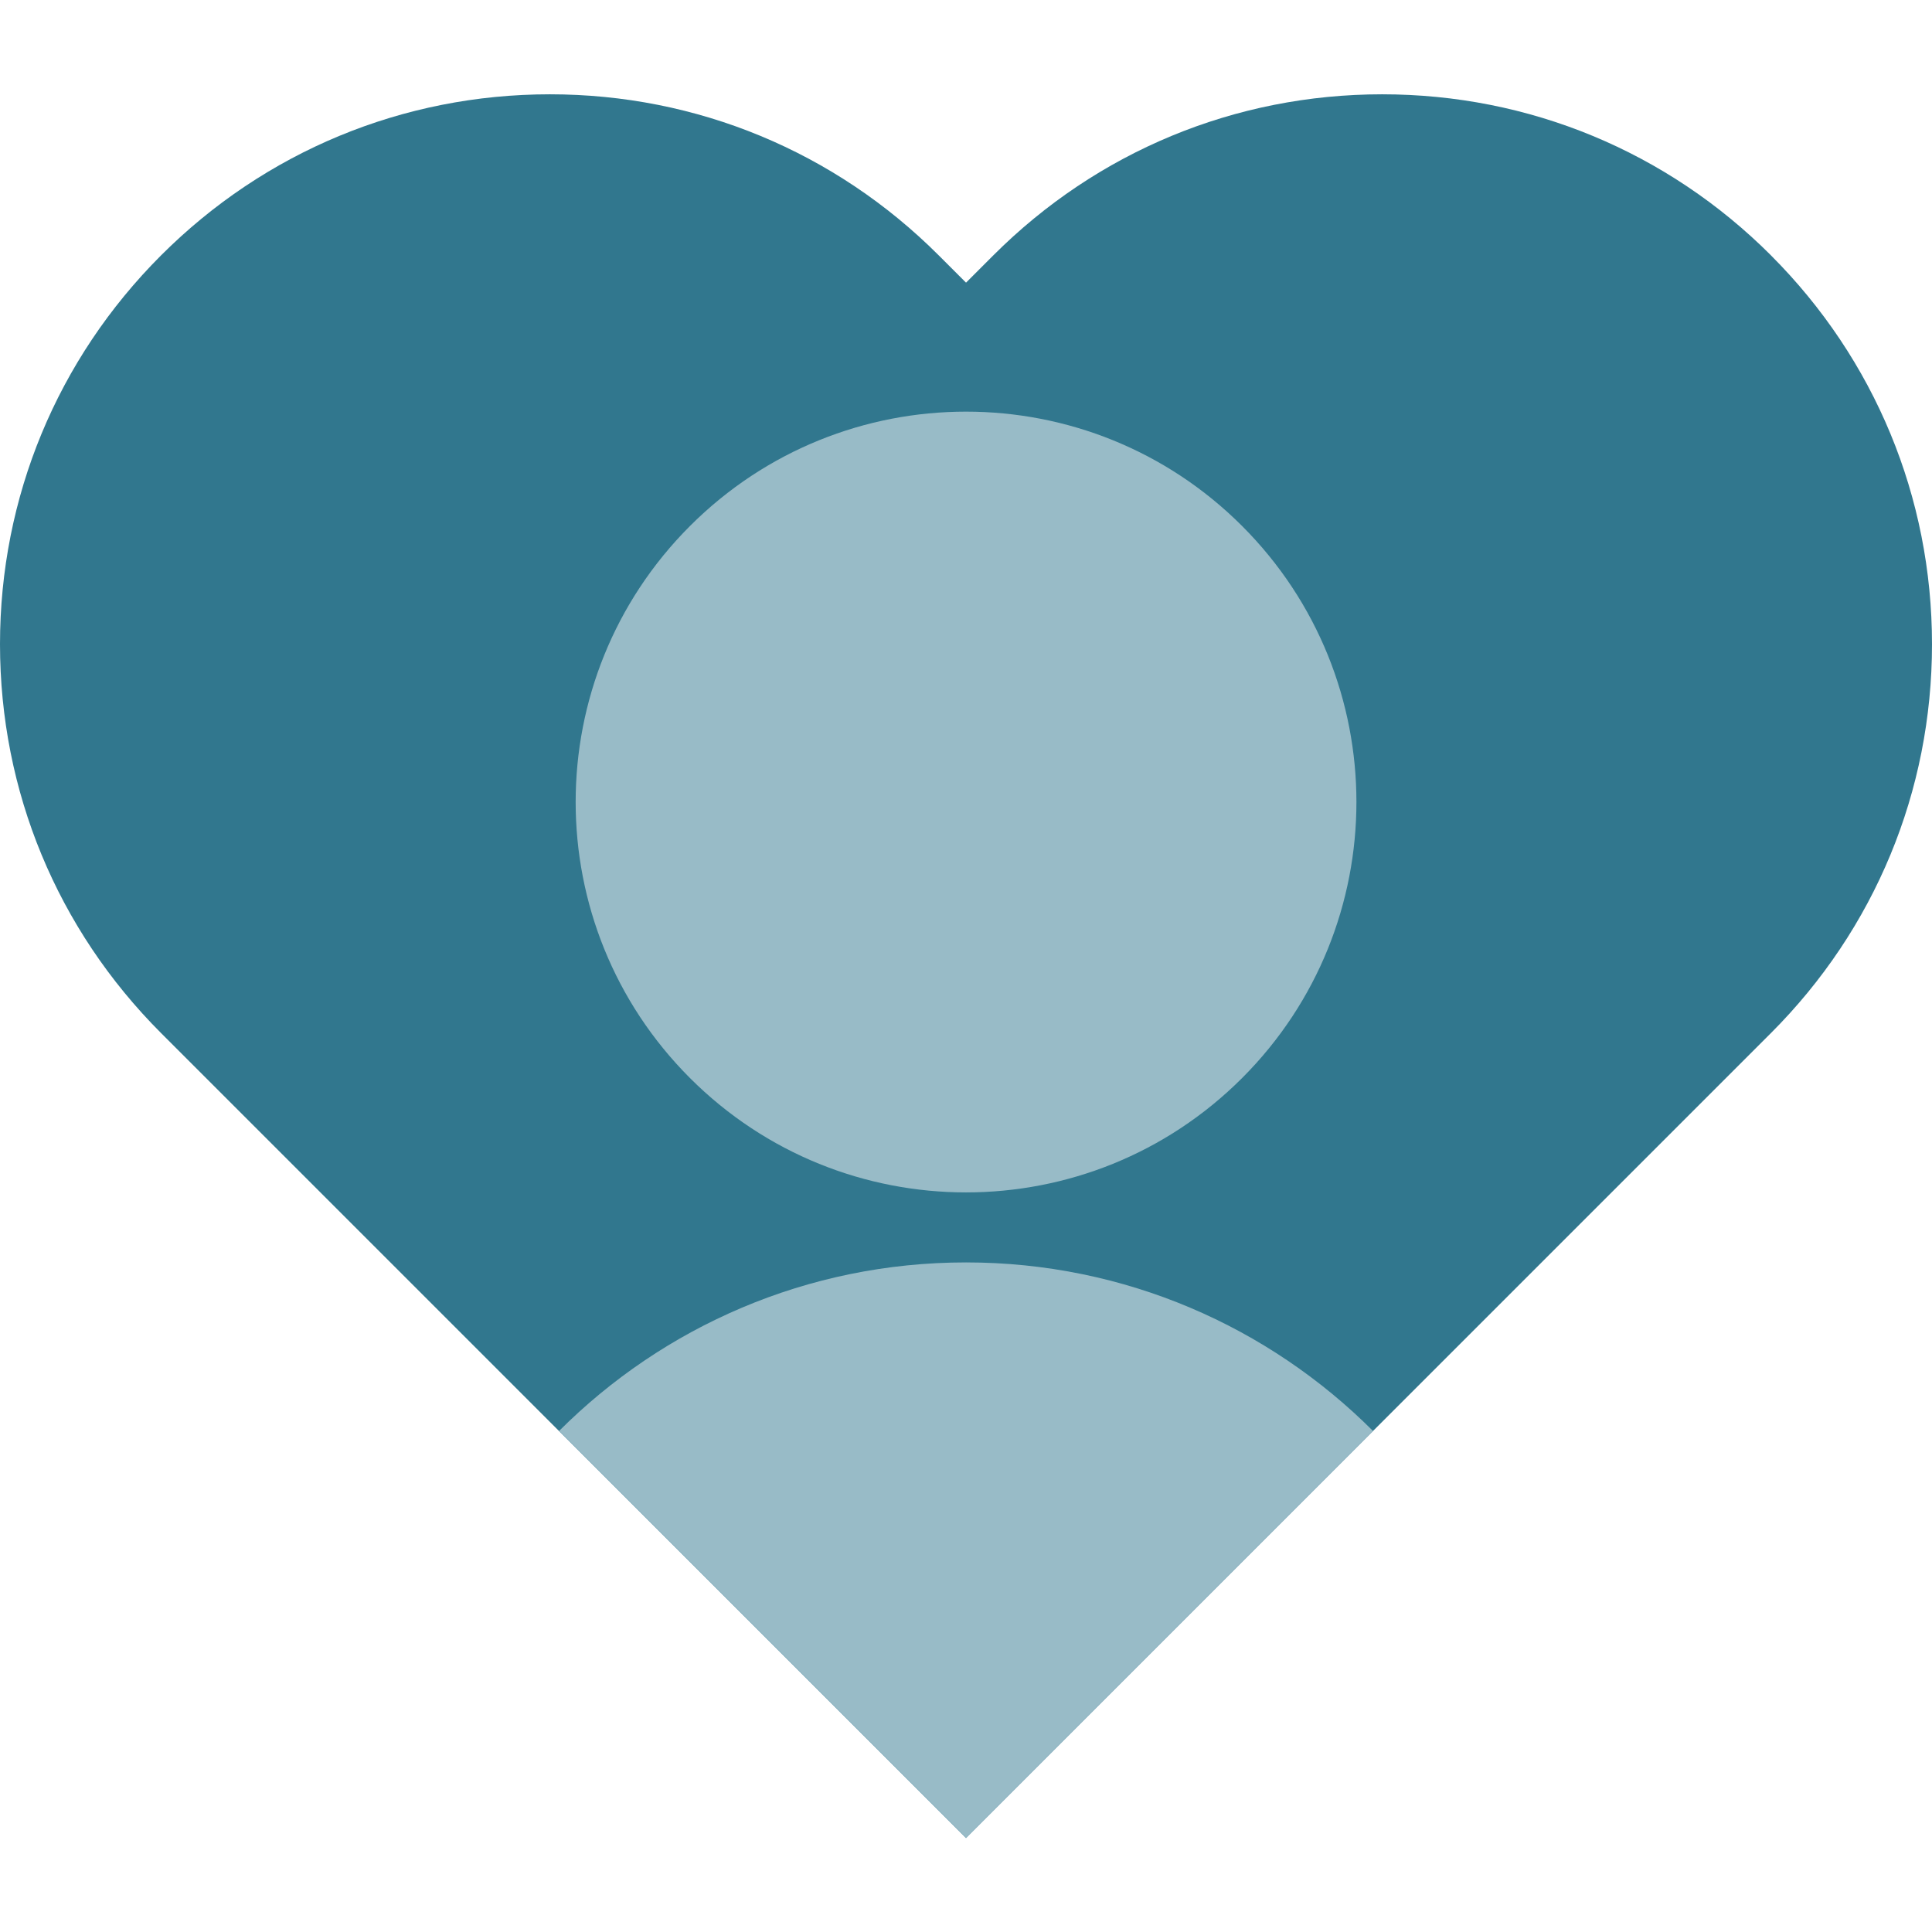
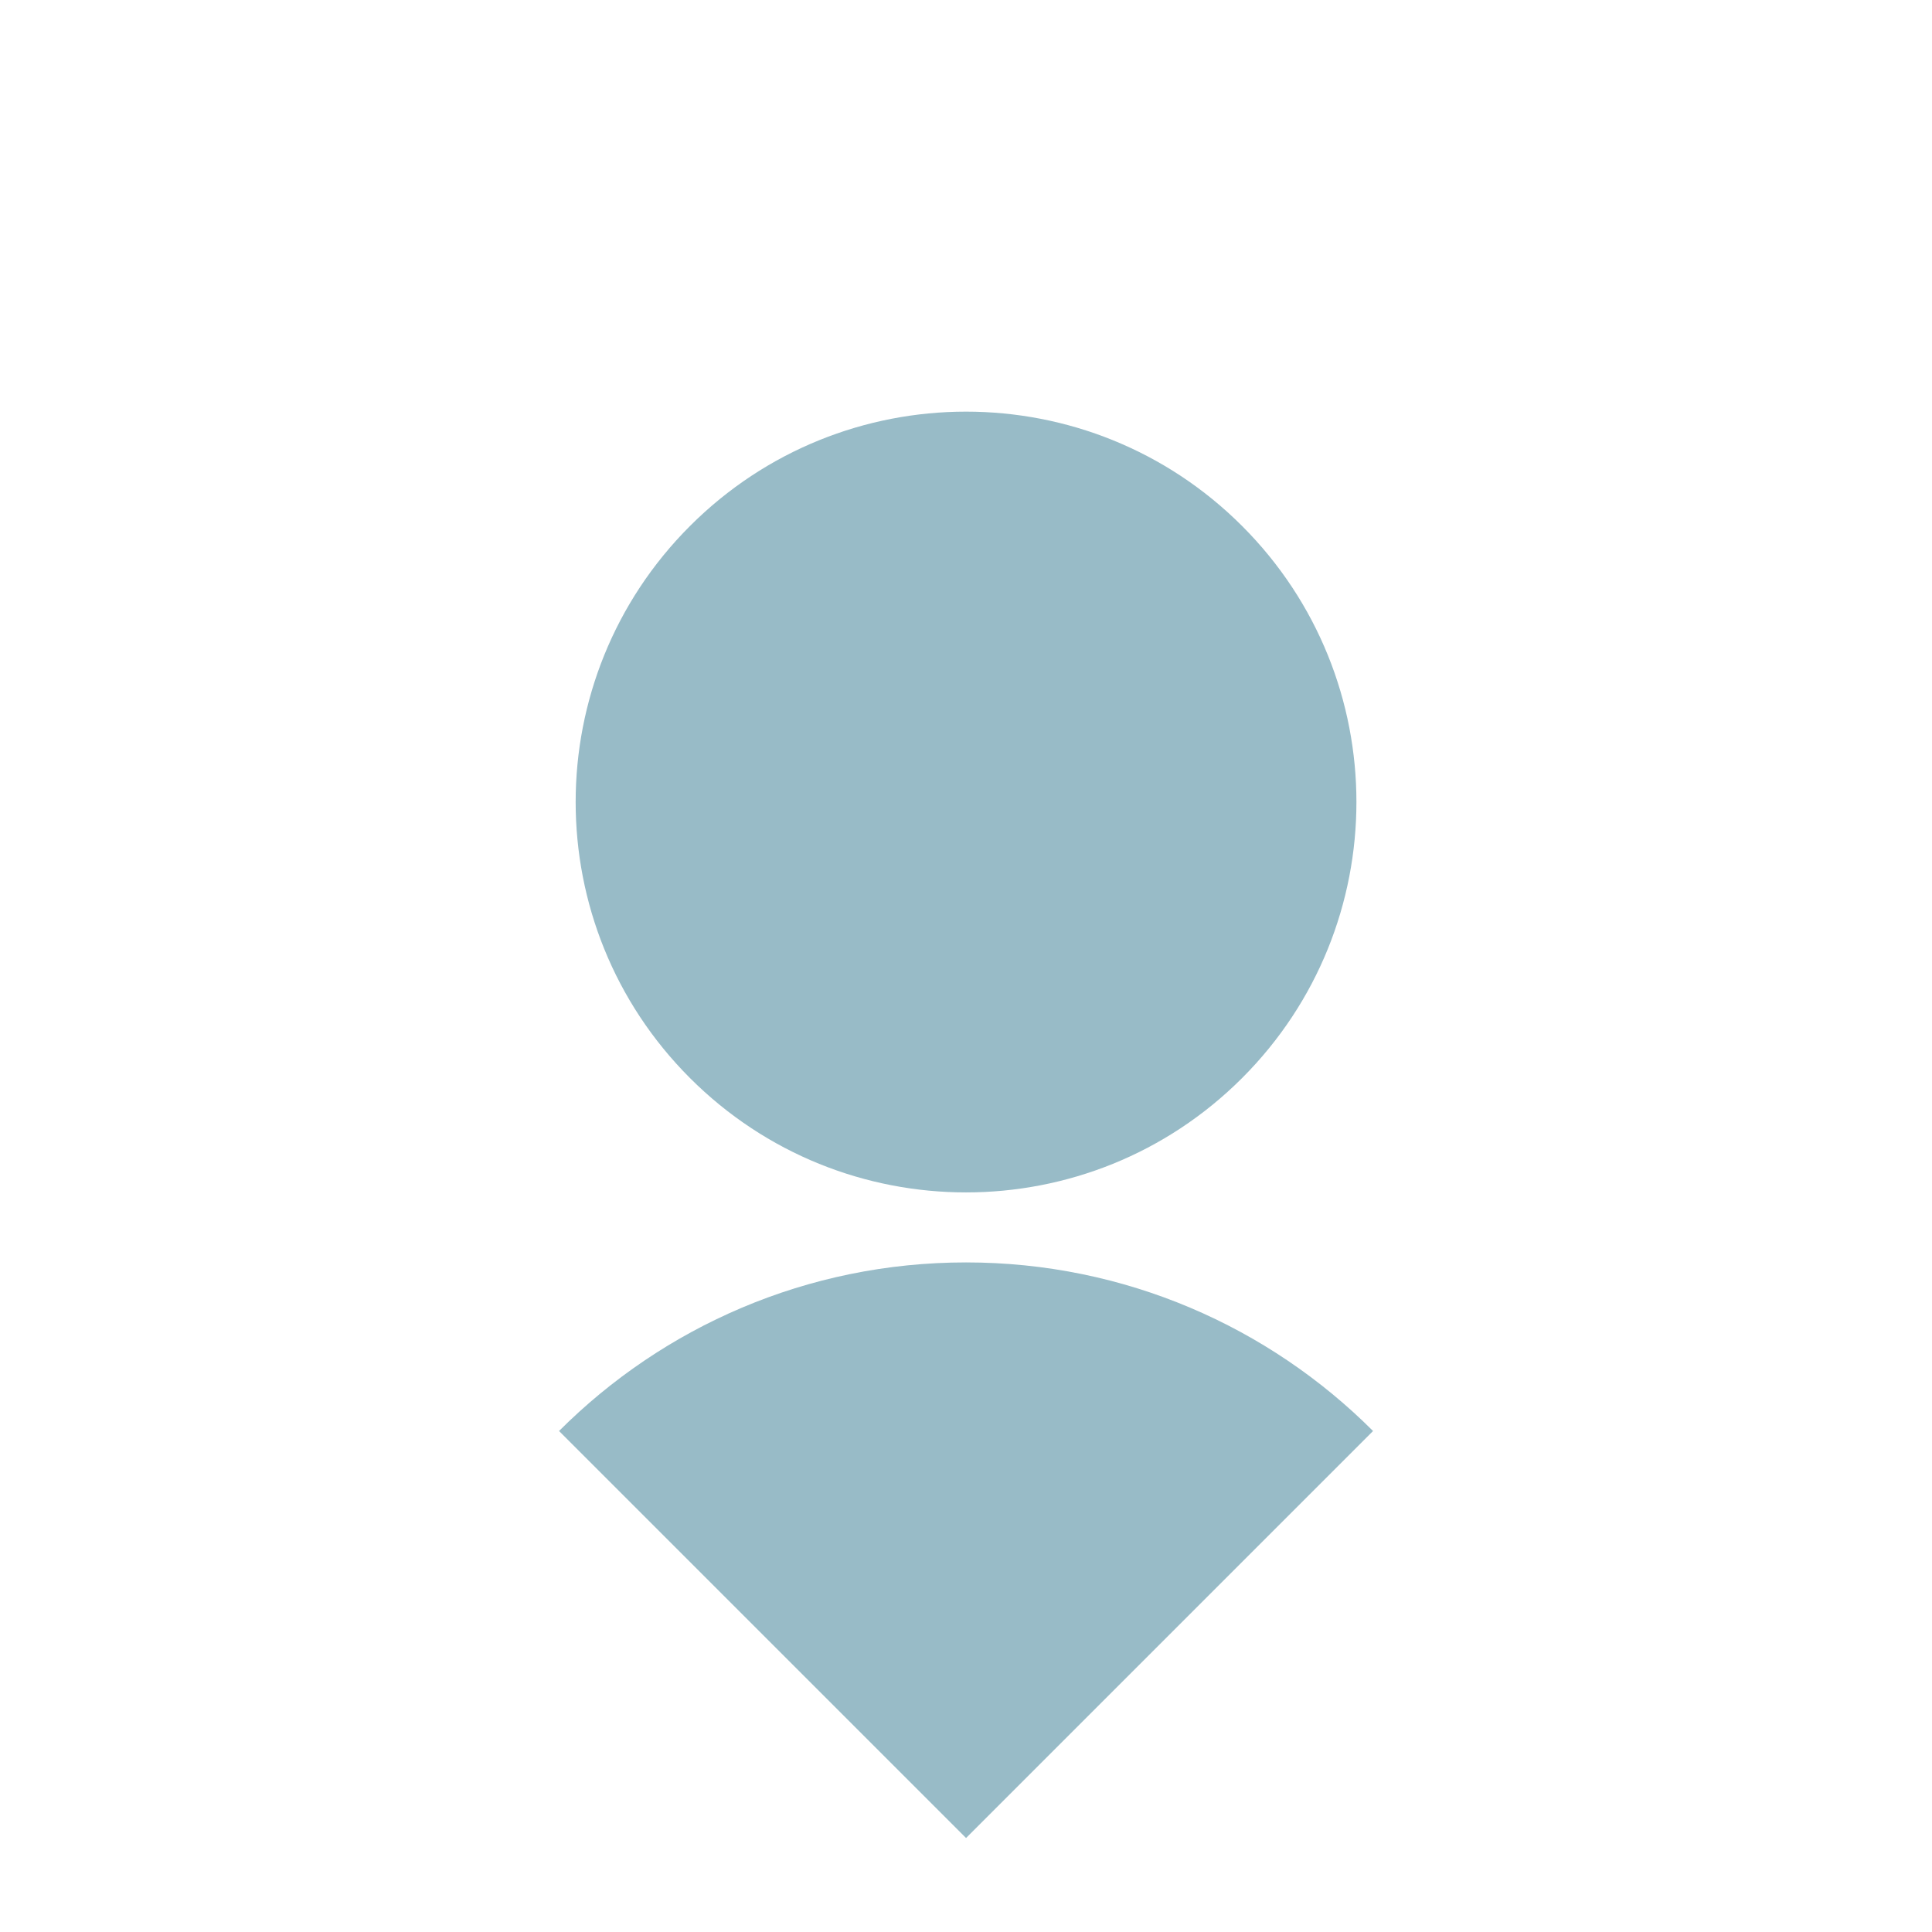
<svg xmlns="http://www.w3.org/2000/svg" width="840" height="840" viewBox="0 0 840 840" fill="none">
-   <path d="M769.998 111.031C724.837 65.87 664.797 41 600.935 41C537.074 41 477.033 65.87 431.872 111.031L420.01 122.893L408.147 111.031C362.986 65.87 302.946 41 239.084 41C175.222 41 115.182 65.87 70.021 111.031C24.86 156.192 0 216.222 0 280.094C0 343.965 24.87 403.996 70.021 449.157L420 799.136L769.979 449.157C815.14 403.996 840 343.956 840 280.094C840 216.232 815.13 156.192 769.979 111.031H769.998Z" fill="#31778E" />
  <path d="M540.036 468.726C606.321 402.441 606.321 294.973 540.036 228.688C473.752 162.404 366.283 162.404 299.998 228.688C233.714 294.973 233.714 402.441 299.998 468.726C366.283 535.011 473.752 535.011 540.036 468.726Z" fill="#98BBC7" />
  <path d="M420.019 548.877C350.91 548.877 288.348 576.89 243.061 622.177L420.019 799.135L596.978 622.177C551.69 576.89 489.128 548.877 420.019 548.877Z" fill="#98BBC7" />
</svg>